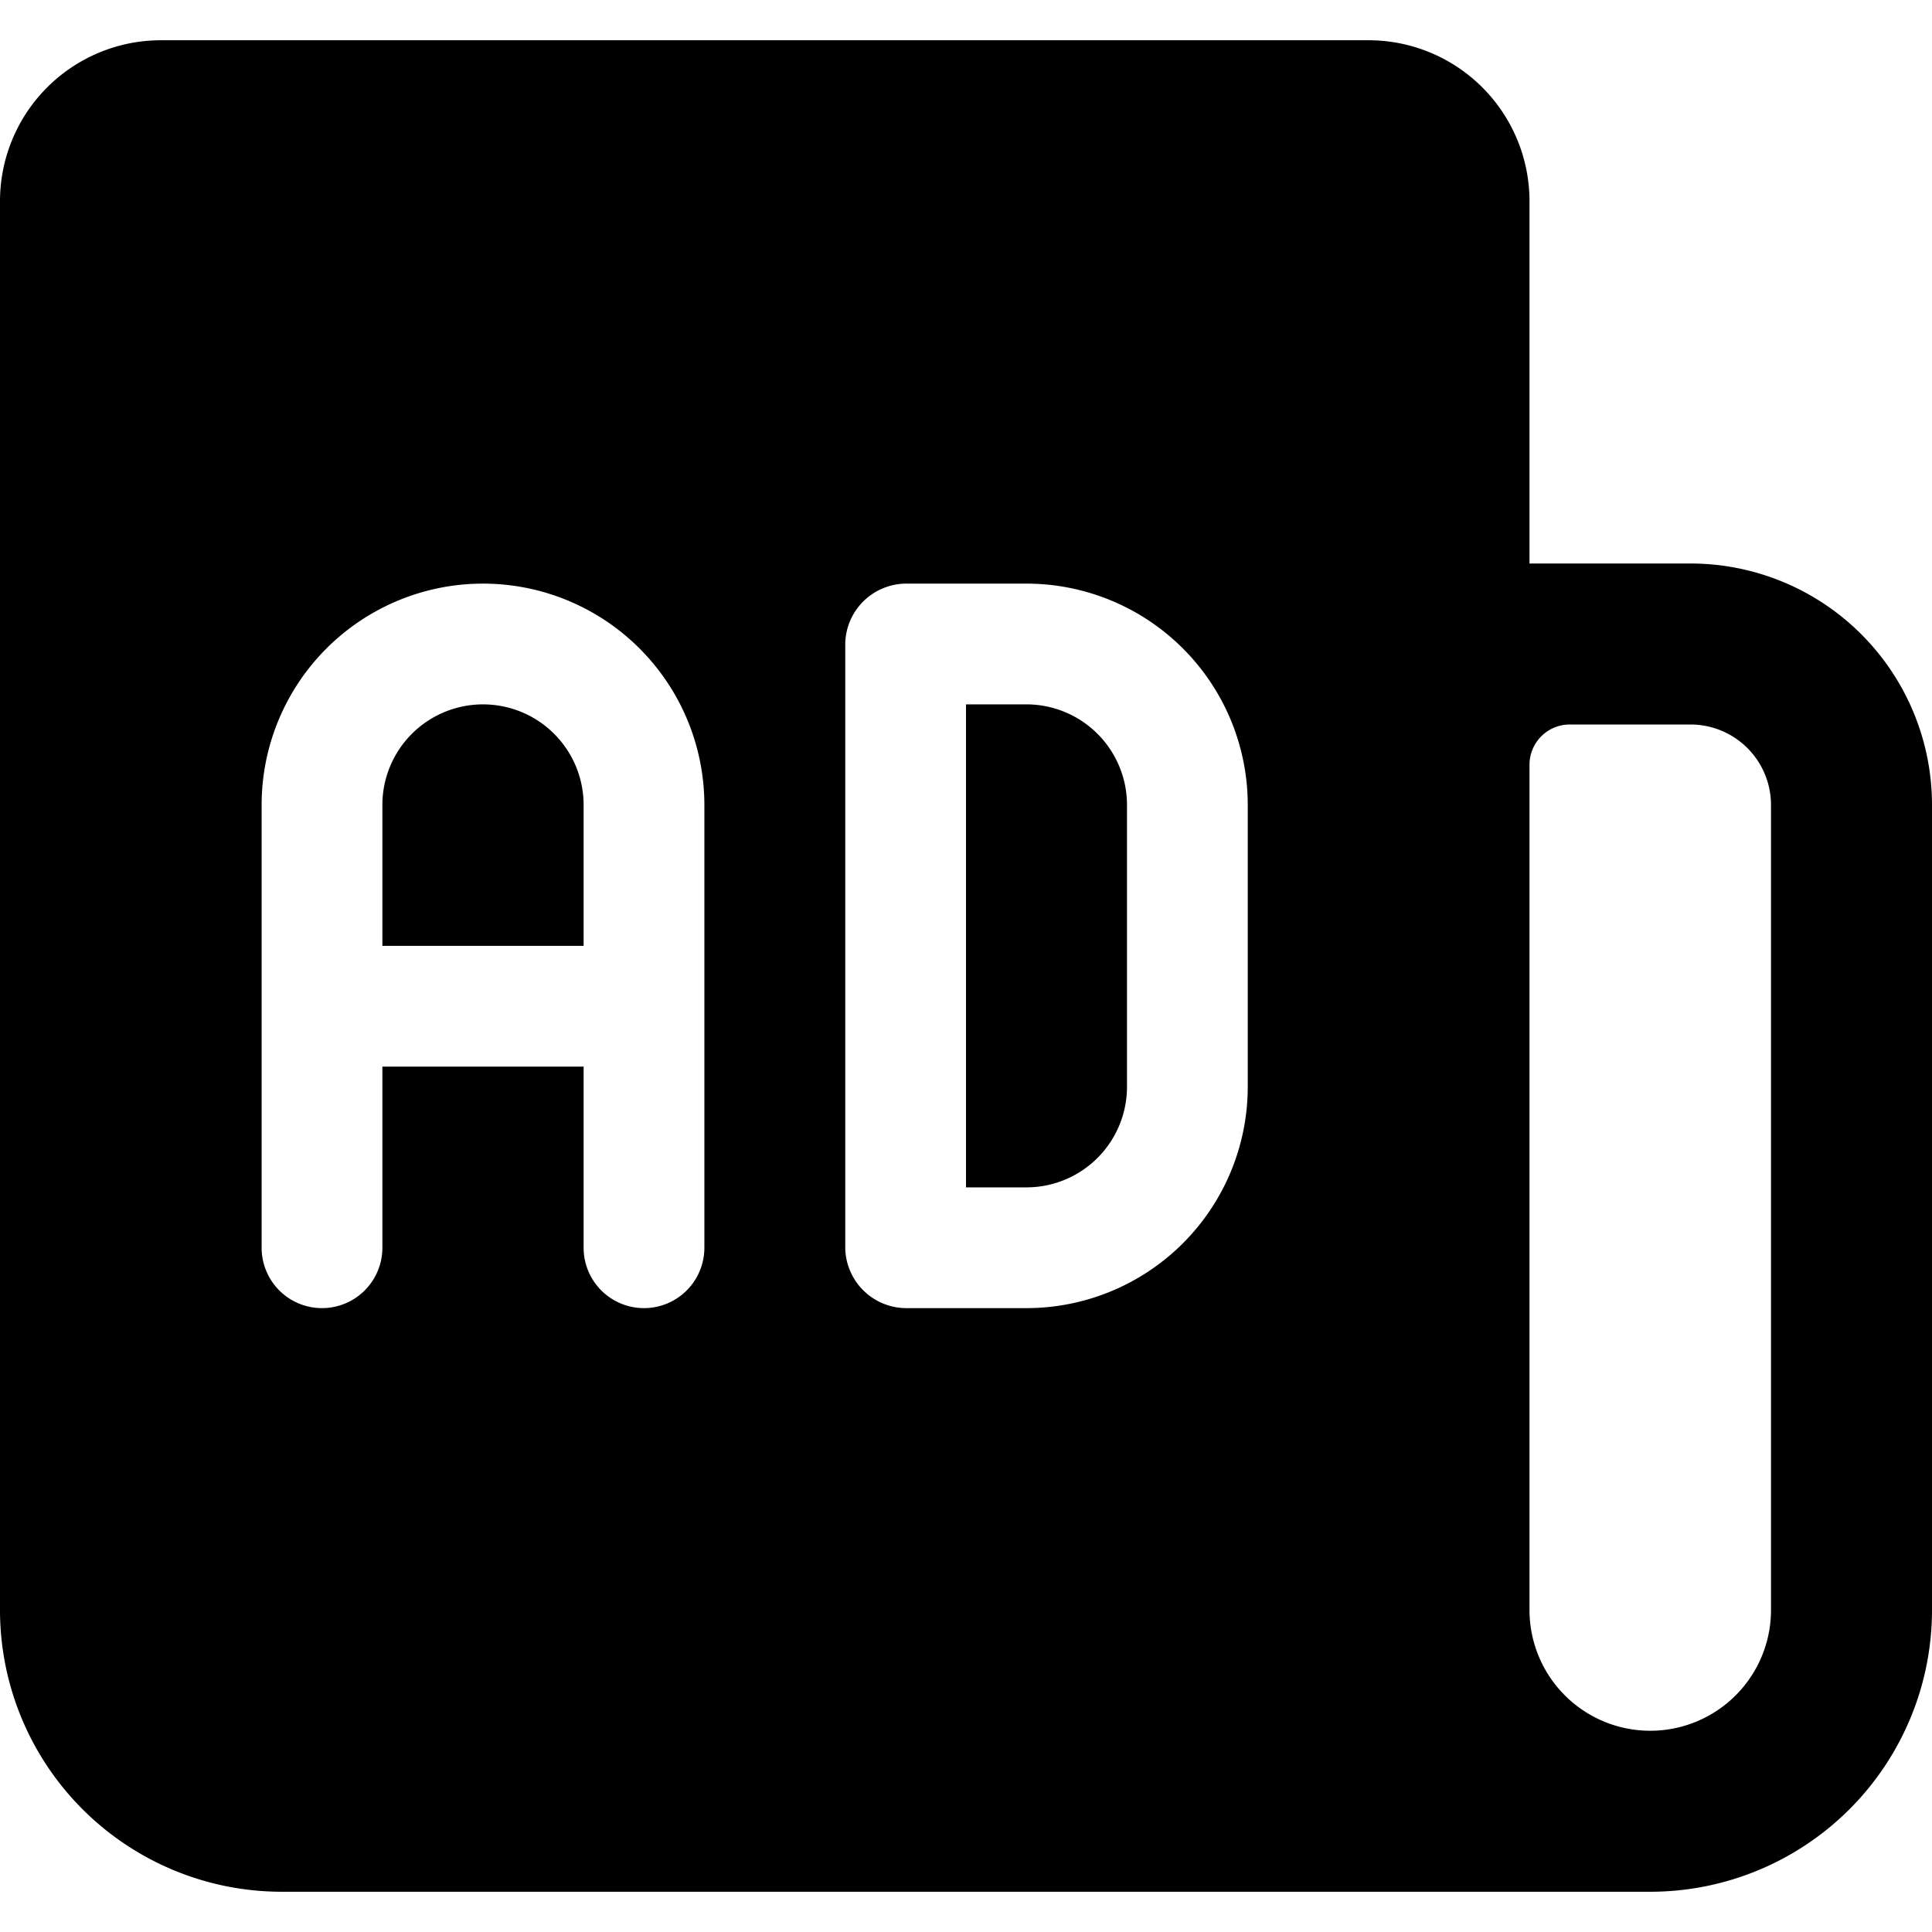
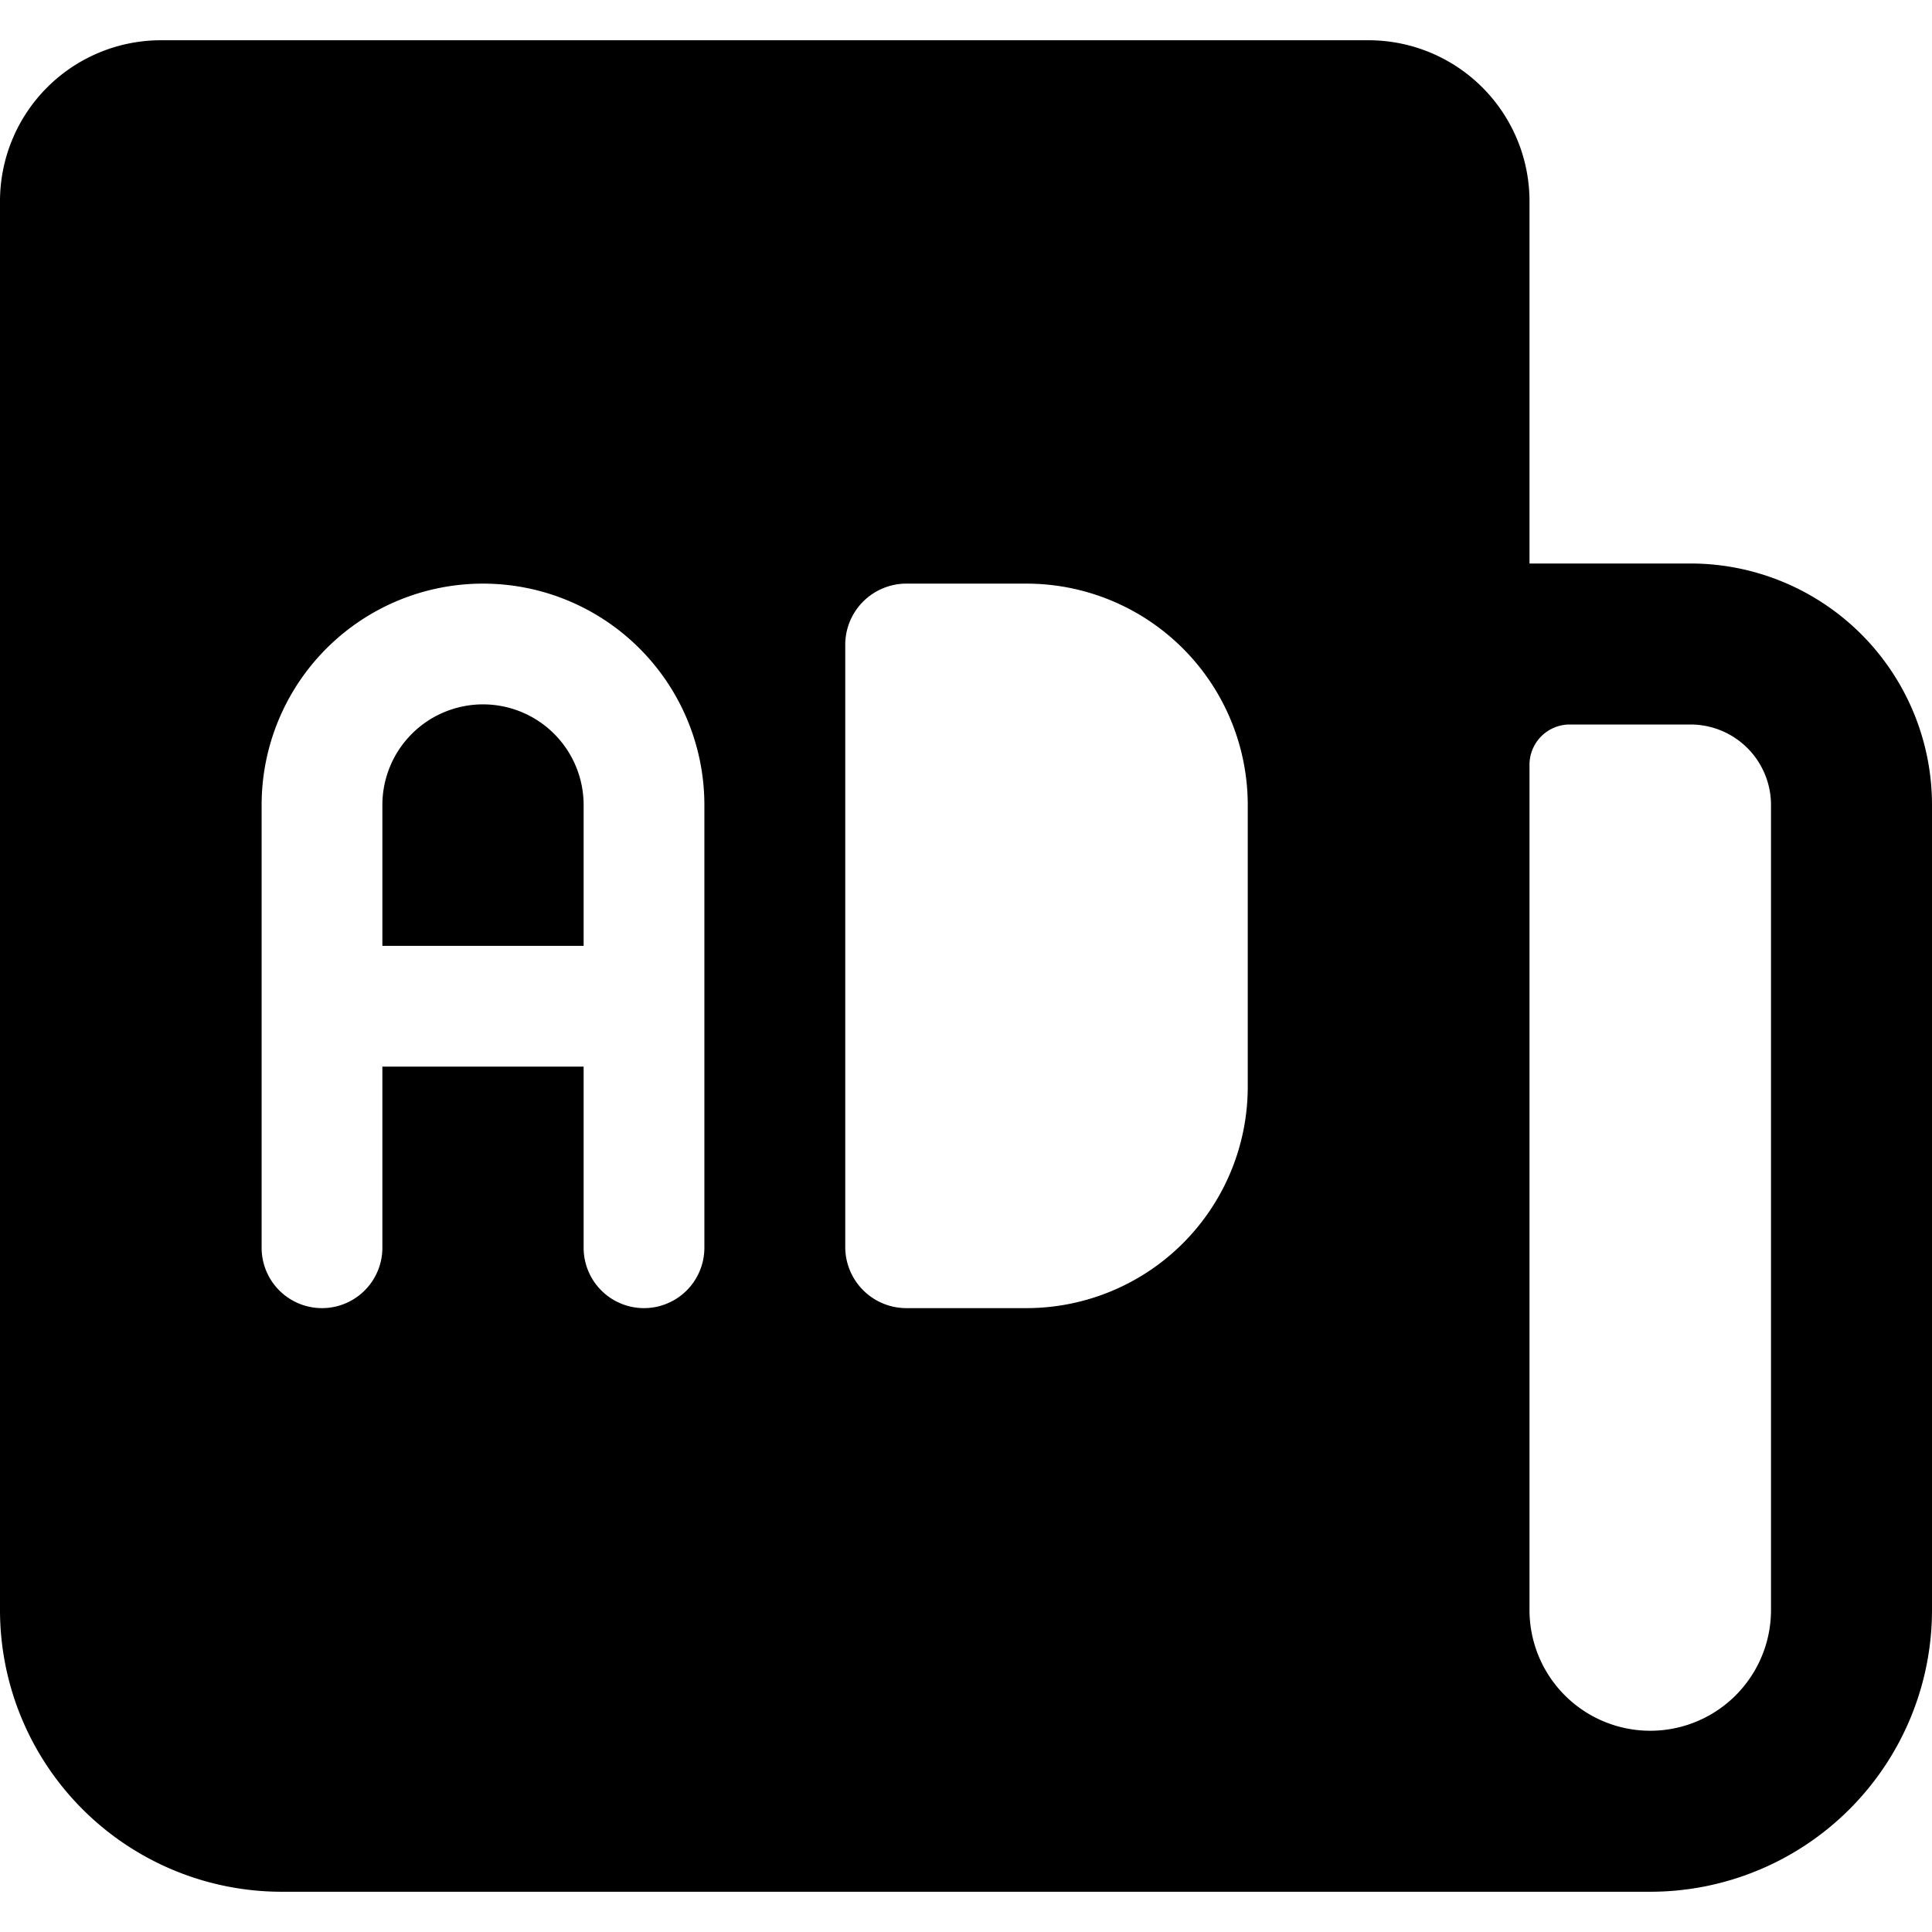
<svg xmlns="http://www.w3.org/2000/svg" viewBox="0 0 24 24">
  <g>
    <path d="M6 8.75A1.25 1.25 0 0 0 4.75 10v1.75h2.5V10A1.25 1.25 0 0 0 6 8.75Z" fill="#000000" stroke-width="1" />
-     <path d="M12.75 8.75H12v6h0.75A1.25 1.25 0 0 0 14 13.5V10a1.25 1.25 0 0 0 -1.25 -1.25Z" fill="#000000" stroke-width="1" />
    <path d="M21 7h-2V2.5a2 2 0 0 0 -2 -2H2a2 2 0 0 0 -2 2V20a3.5 3.5 0 0 0 3.5 3.5h17A3.5 3.5 0 0 0 24 20V10a3 3 0 0 0 -3 -3ZM8.75 15.5a0.75 0.75 0 0 1 -1.5 0v-2.25h-2.5v2.25a0.75 0.75 0 0 1 -1.5 0V10a2.75 2.75 0 0 1 5.5 0Zm6.75 -2a2.75 2.75 0 0 1 -2.75 2.75h-1.5a0.76 0.76 0 0 1 -0.75 -0.75V8a0.76 0.76 0 0 1 0.75 -0.75h1.5A2.75 2.75 0 0 1 15.5 10ZM22 20a1.5 1.5 0 0 1 -3 0V9.5a0.5 0.5 0 0 1 0.5 -0.5H21a1 1 0 0 1 1 1Z" fill="#000000" stroke-width="1" />
  </g>
</svg>